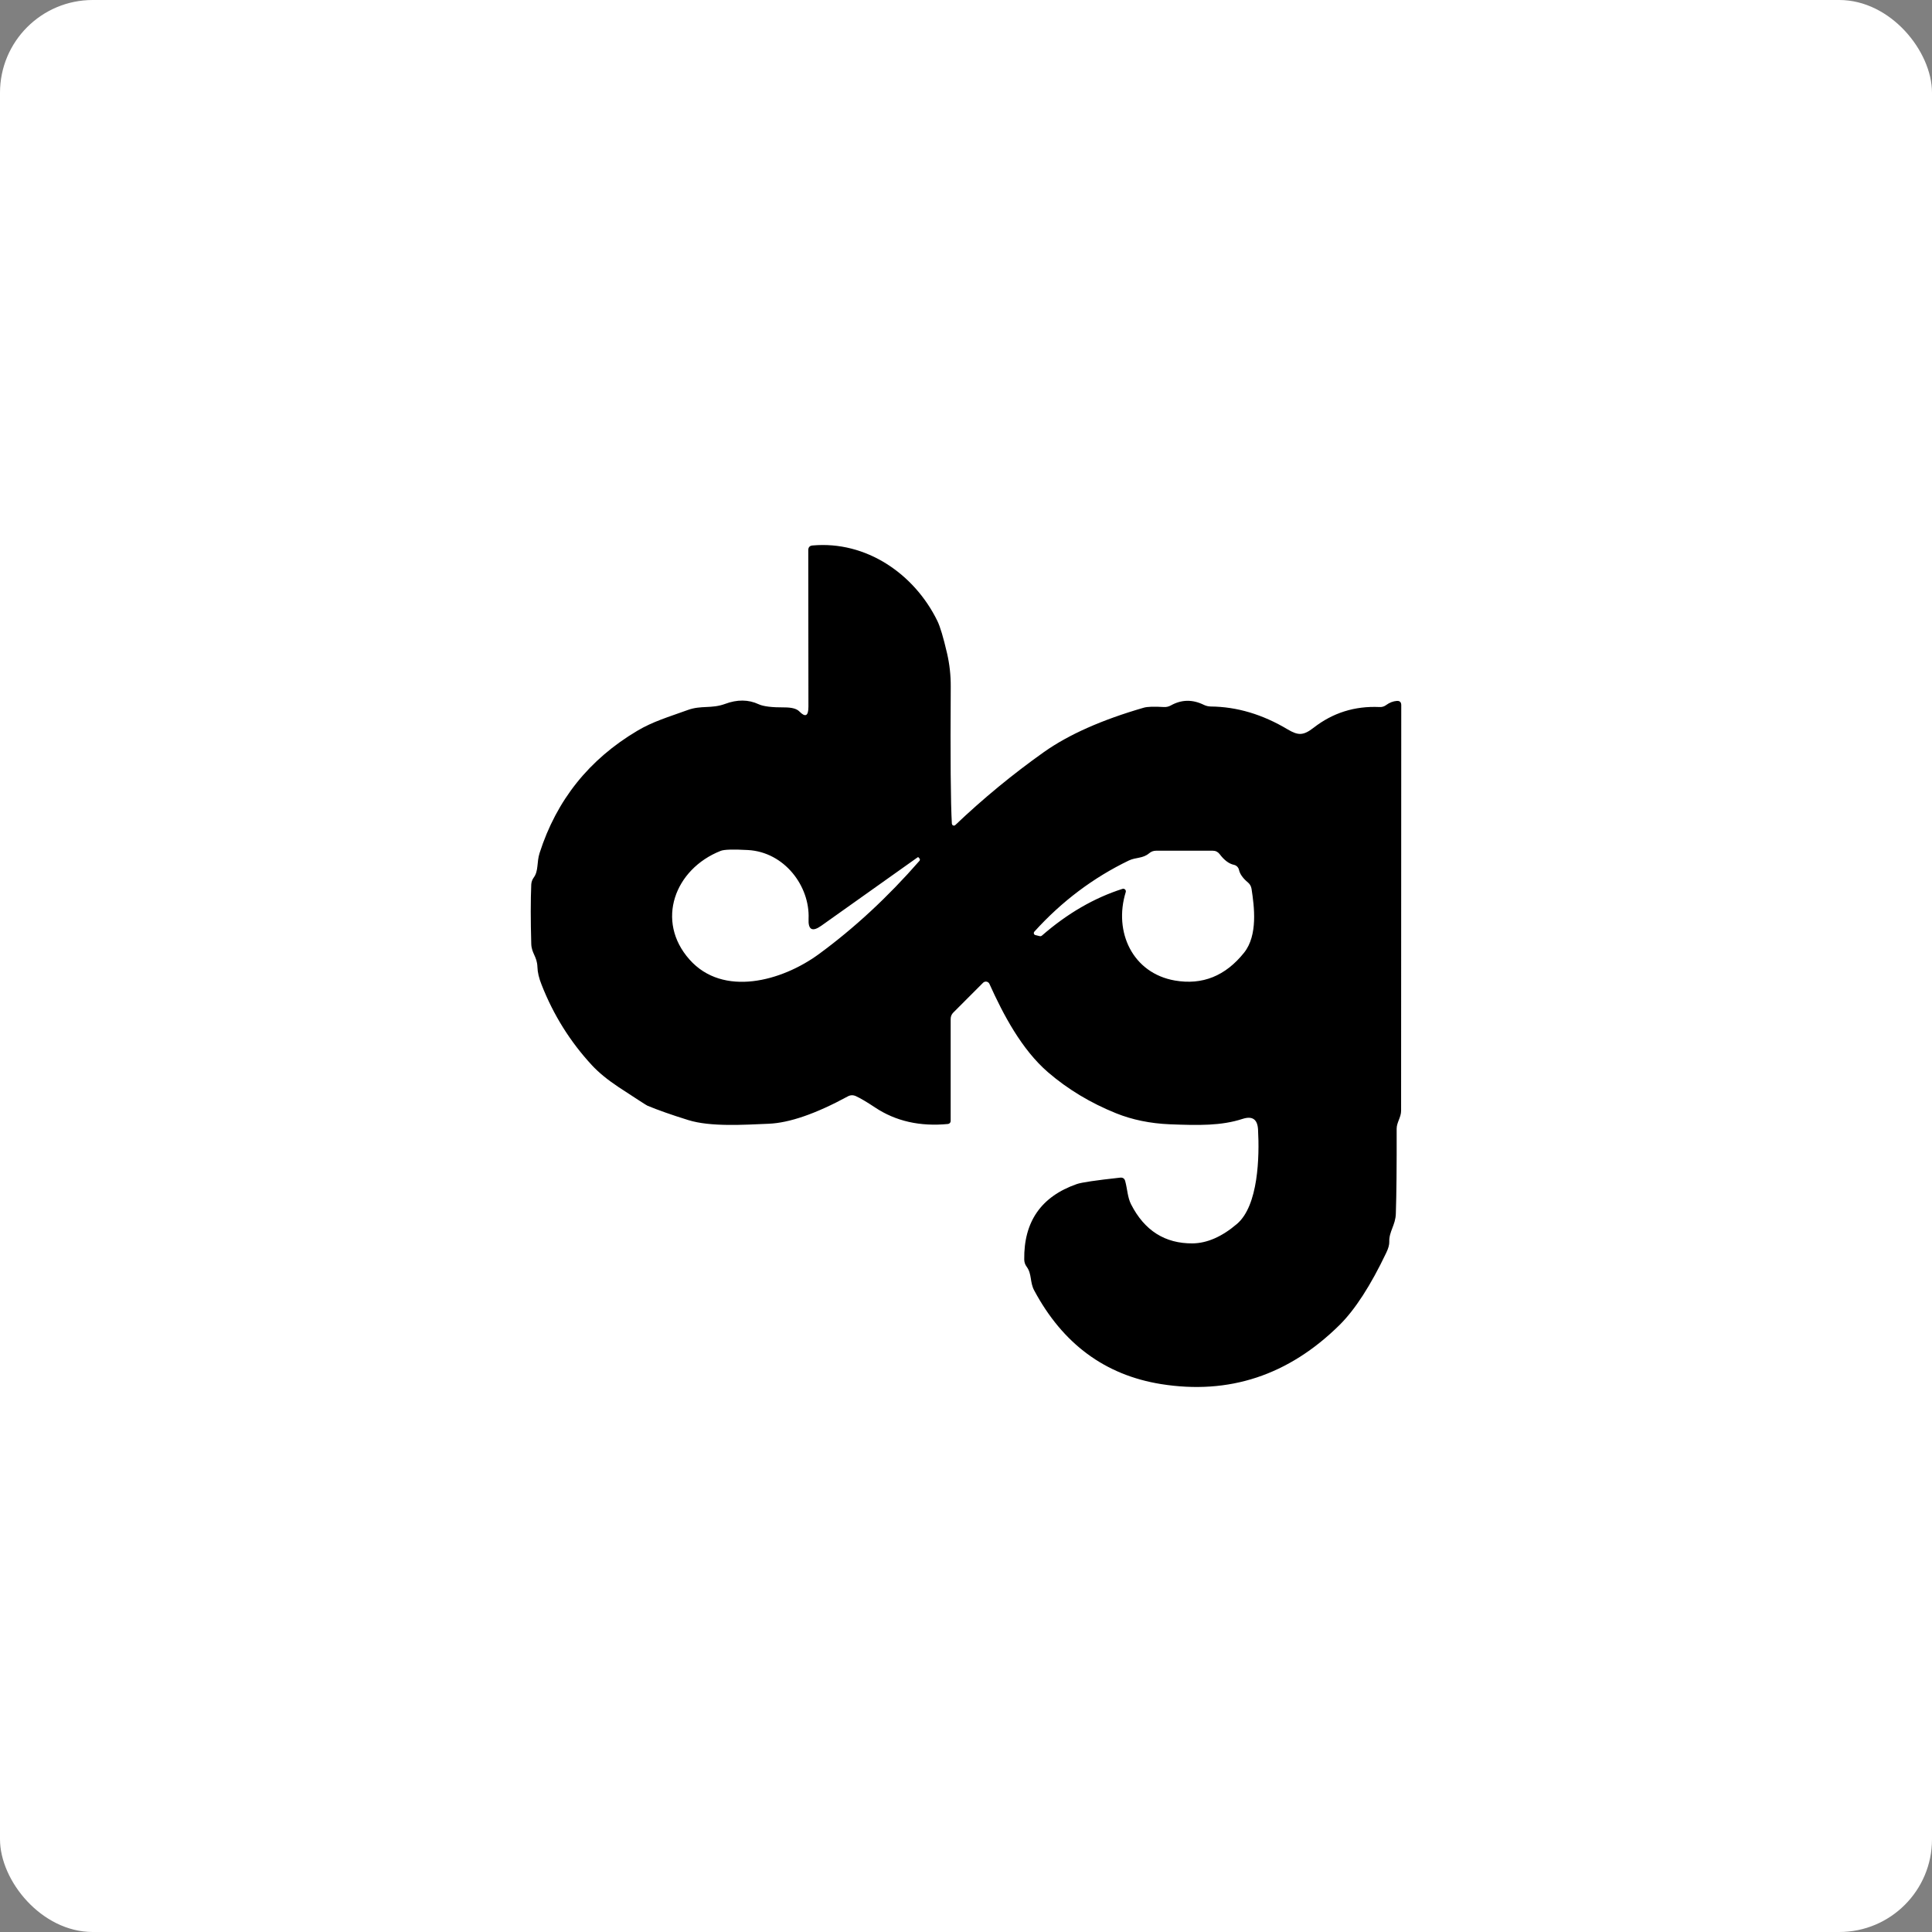
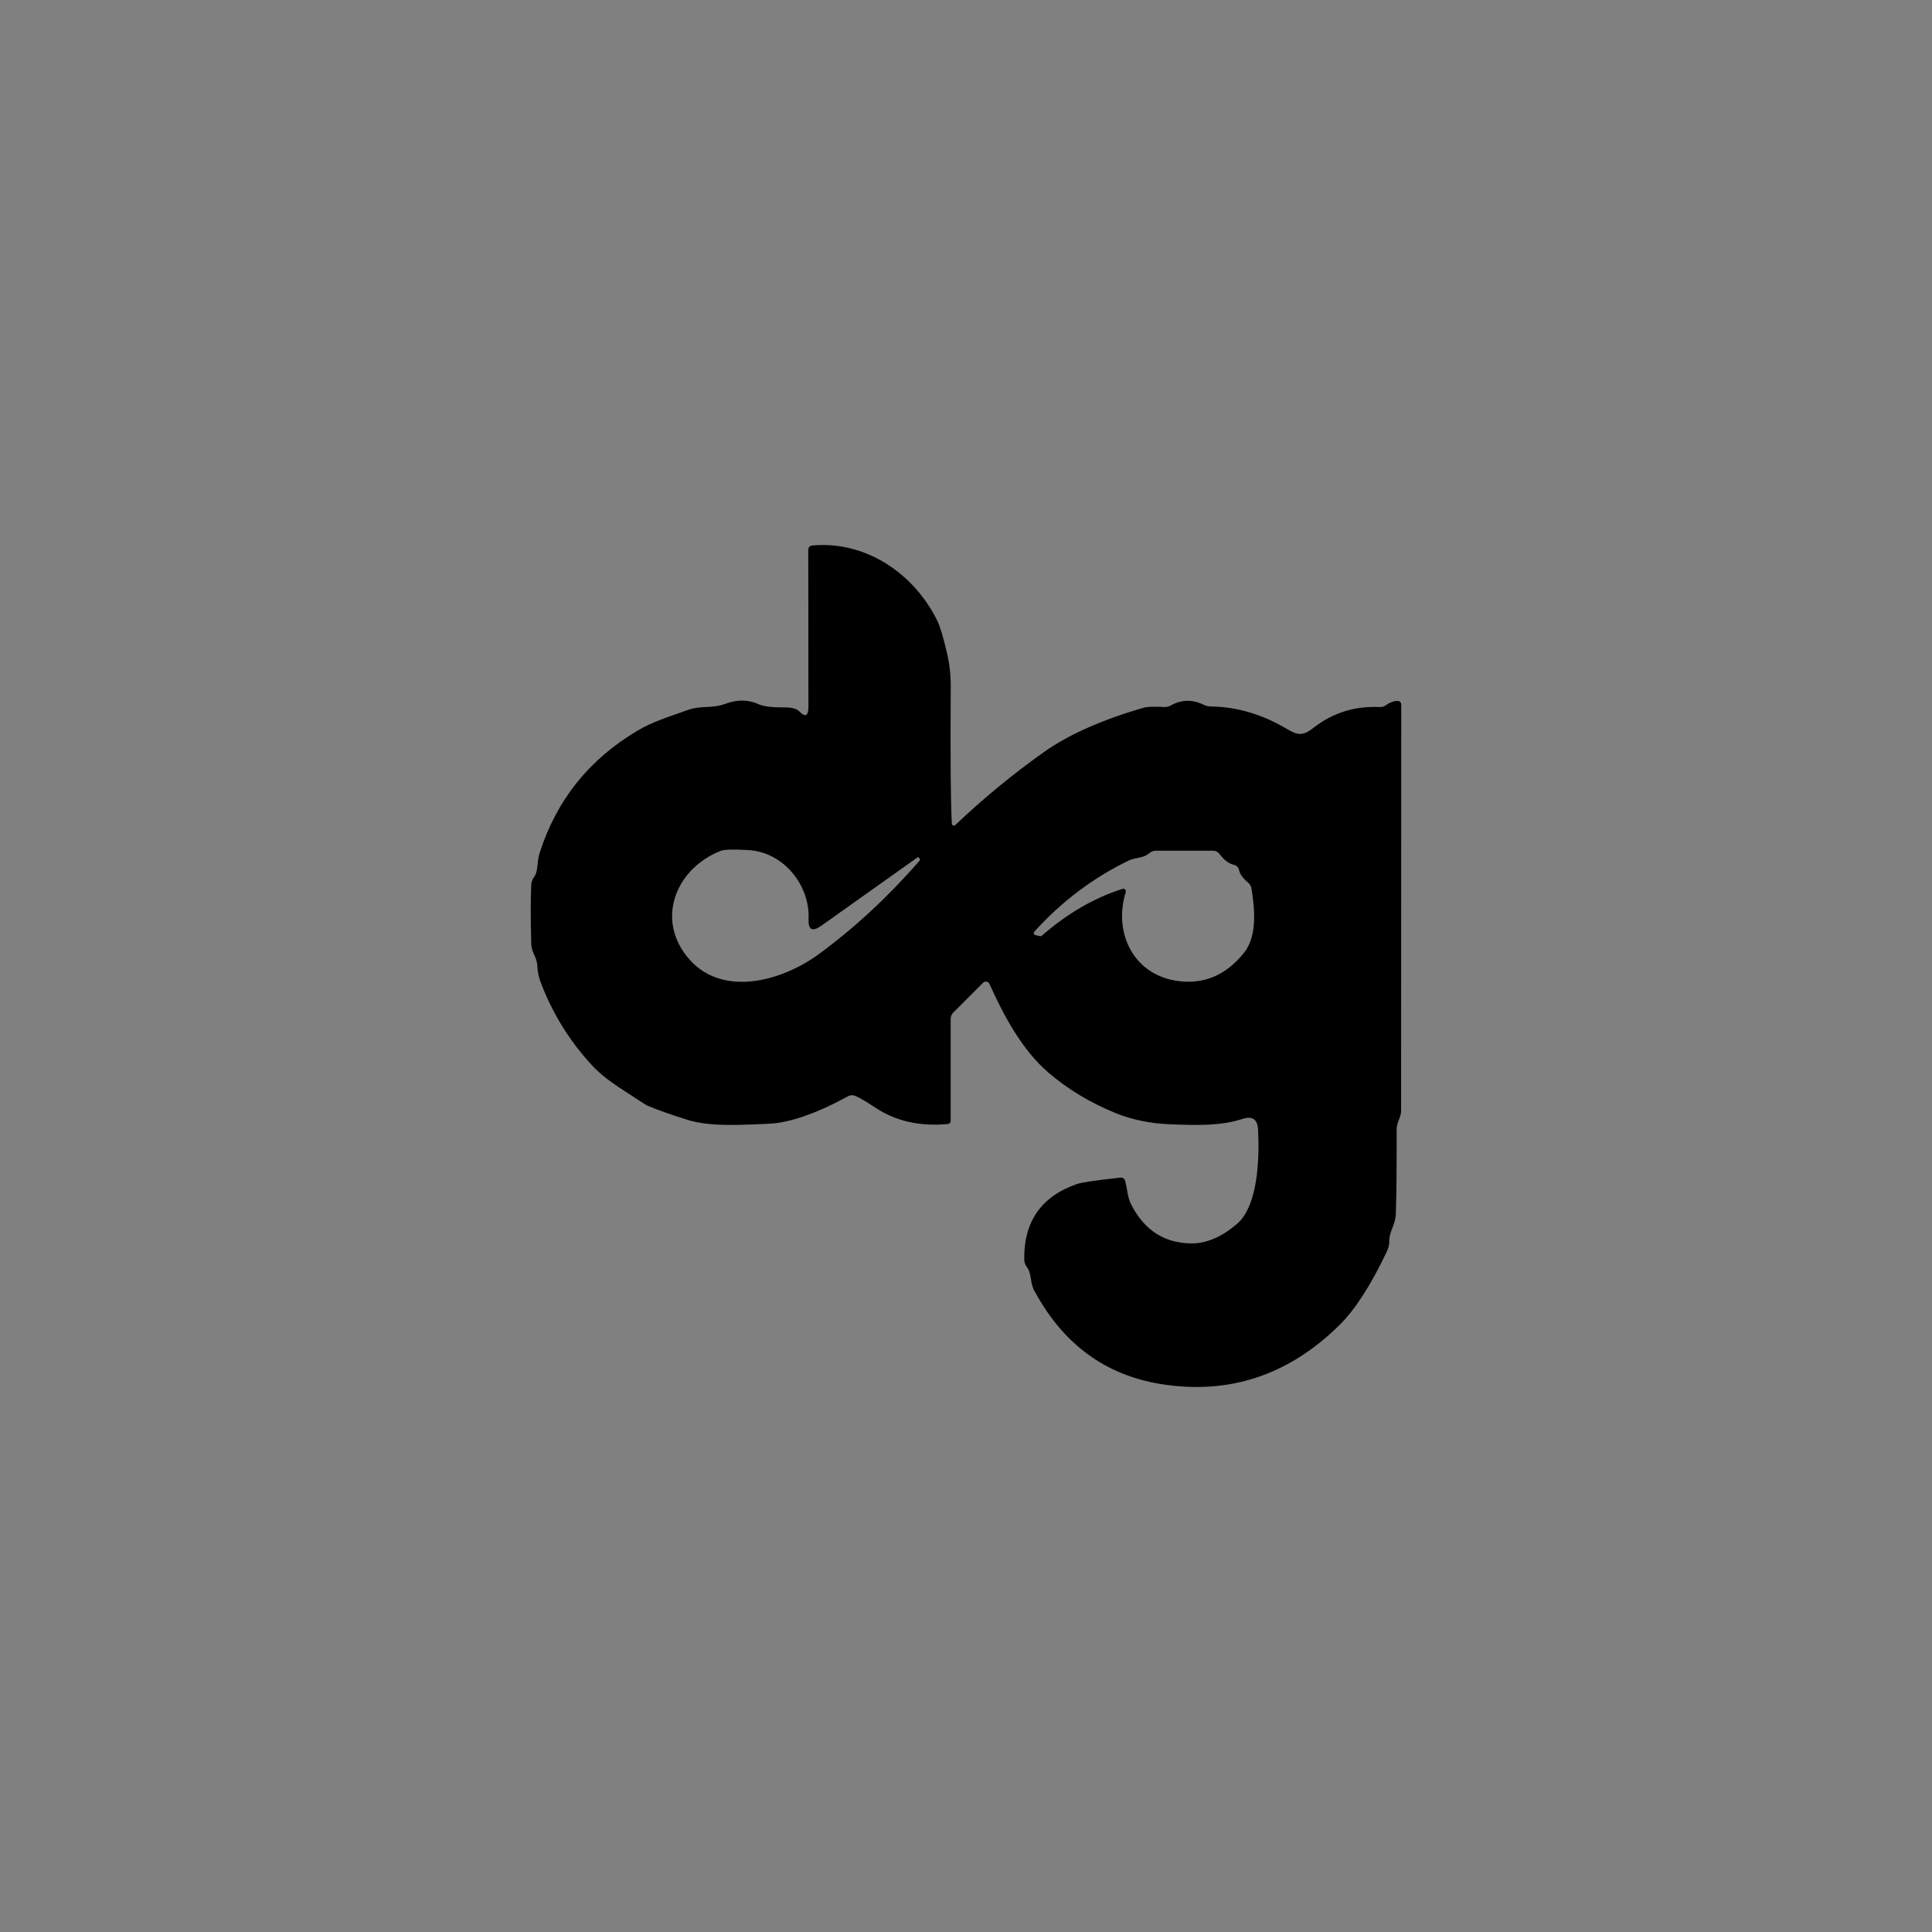
<svg xmlns="http://www.w3.org/2000/svg" width="500" height="500" viewBox="0 0 500 500" fill="none">
  <rect x="0" y="0" width="500" height="500" fill="#808080" stroke="none" />
-   <rect width="500" height="500" rx="24" fill="white" />
  <path d="M246.363 213.198C246.363 213.472 246.616 213.686 246.909 213.667C247.025 213.667 247.142 213.608 247.22 213.53C254.411 206.682 262.07 200.381 270.176 194.625C276.549 190.119 285.142 186.295 295.997 183.154C296.913 182.881 298.647 182.822 301.2 182.978C301.823 183.017 302.447 182.881 303.012 182.568C305.76 181.027 308.605 180.969 311.547 182.412C312.113 182.685 312.697 182.822 313.321 182.842C320.122 182.9 326.767 184.89 333.256 188.772C336.023 190.411 337.329 190.372 339.979 188.324C344.948 184.461 350.619 182.685 357.011 182.978C357.674 183.017 358.258 182.842 358.784 182.432C359.622 181.827 360.519 181.476 361.474 181.398C362.253 181.339 362.643 181.71 362.643 182.49C362.643 190.275 362.623 225.275 362.604 287.471C362.604 289.149 361.454 290.495 361.454 292.095C361.474 301.674 361.415 309.01 361.24 314.121C361.162 317.028 359.447 318.745 359.544 321.379C359.564 322.14 359.311 323.076 358.765 324.208C354.712 332.714 350.678 338.937 346.683 342.898C333.49 355.93 318.076 361.022 300.44 358.193C285.961 355.852 275.048 347.775 267.662 333.982C266.474 331.797 267.117 329.768 265.694 327.817C265.285 327.271 265.09 326.666 265.071 325.983C264.934 316.17 269.455 309.654 278.673 306.435C279.9 306.005 283.622 305.459 289.878 304.776C290.579 304.698 291.027 304.991 291.203 305.674C291.768 307.742 291.807 309.907 292.723 311.683C296.192 318.491 301.512 321.847 308.663 321.789C312.424 321.73 316.263 320.052 320.141 316.736C325.676 311.995 325.968 299.333 325.578 292.29C325.422 289.656 324.097 288.759 321.603 289.559C316.03 291.373 310.242 291.256 302.7 290.963C297.692 290.749 293.074 289.812 288.845 288.115C282.219 285.442 276.354 281.911 271.229 277.502C264.408 271.61 259.673 262.636 256.067 254.637C255.834 254.129 255.23 253.895 254.723 254.129C254.606 254.188 254.509 254.247 254.411 254.344L246.714 262.05C246.265 262.499 246.032 263.065 246.032 263.709V290.125C246.032 290.515 245.72 290.846 245.33 290.885C238.1 291.588 231.806 290.164 226.466 286.613C224.362 285.208 222.705 284.233 221.517 283.686C220.796 283.355 220.094 283.374 219.412 283.745C211.111 288.252 204.271 290.612 198.892 290.827C192.695 291.081 183.906 291.685 178.119 289.871C173.773 288.525 170.265 287.276 167.576 286.164C167.323 286.067 164.829 284.447 160.093 281.345C157.248 279.453 154.948 277.58 153.195 275.688C147.563 269.601 143.217 262.655 140.158 254.832C139.476 253.134 139.125 251.613 139.086 250.267C138.989 247.477 137.566 246.774 137.488 244.258C137.313 238.132 137.313 233.02 137.488 228.904C137.527 228.26 137.741 227.635 138.131 227.109C139.417 225.372 138.872 223.148 139.651 220.749C144.036 207.072 152.454 196.537 164.906 189.143C168.999 186.704 172.974 185.573 178.021 183.739C181.471 182.49 184.121 183.466 187.628 182.178C190.805 180.988 193.708 181.027 196.339 182.256C197.547 182.822 199.789 183.095 203.043 183.076C204.894 183.076 206.161 183.407 206.862 184.11C208.441 185.729 209.22 185.319 209.22 182.881L209.181 142.379C209.181 141.637 209.552 141.228 210.273 141.169C224.167 139.921 236.639 148.524 242.582 160.679C243.303 162.142 244.141 164.951 245.096 169.068C245.739 171.858 246.071 174.745 246.051 177.75C245.934 196.089 246.032 207.911 246.343 213.198H246.363ZM209.259 237.8C209.63 229.313 202.984 220.495 193.553 219.988C189.733 219.773 187.395 219.851 186.518 220.202C174.592 224.904 169.583 238.366 178.45 248.335C187.141 258.109 202.341 253.934 211.91 246.93C221.146 240.161 229.818 232.103 237.944 222.797C238.081 222.641 238.1 222.465 238.022 222.29C237.964 222.153 237.847 222.017 237.711 221.88C237.633 221.822 237.555 221.822 237.477 221.88L212.533 239.595C210.214 241.234 209.123 240.629 209.259 237.8ZM290.501 230.035C290.852 229.918 291.222 230.113 291.339 230.464C291.378 230.601 291.378 230.757 291.339 230.874C288.143 241.214 293.152 251.866 304.064 253.759C311.177 254.988 317.16 252.588 321.993 246.521C325.559 242.014 324.604 234.639 323.902 230.055C323.805 229.411 323.493 228.826 323.006 228.416C321.661 227.304 320.882 226.192 320.648 225.119C320.492 224.455 319.985 223.948 319.323 223.812C318.056 223.538 316.828 222.622 315.64 221.041C315.192 220.456 314.587 220.163 313.866 220.163H299.212C298.53 220.163 297.926 220.378 297.4 220.827C295.724 222.231 293.99 221.822 292.138 222.7C282.96 227.128 274.795 233.254 267.682 241.117C267.487 241.351 267.506 241.682 267.721 241.877C267.779 241.936 267.857 241.975 267.955 241.995L269.065 242.268C269.28 242.326 269.494 242.268 269.67 242.112C276.237 236.395 283.174 232.376 290.501 230.035Z" fill="black" />
</svg>